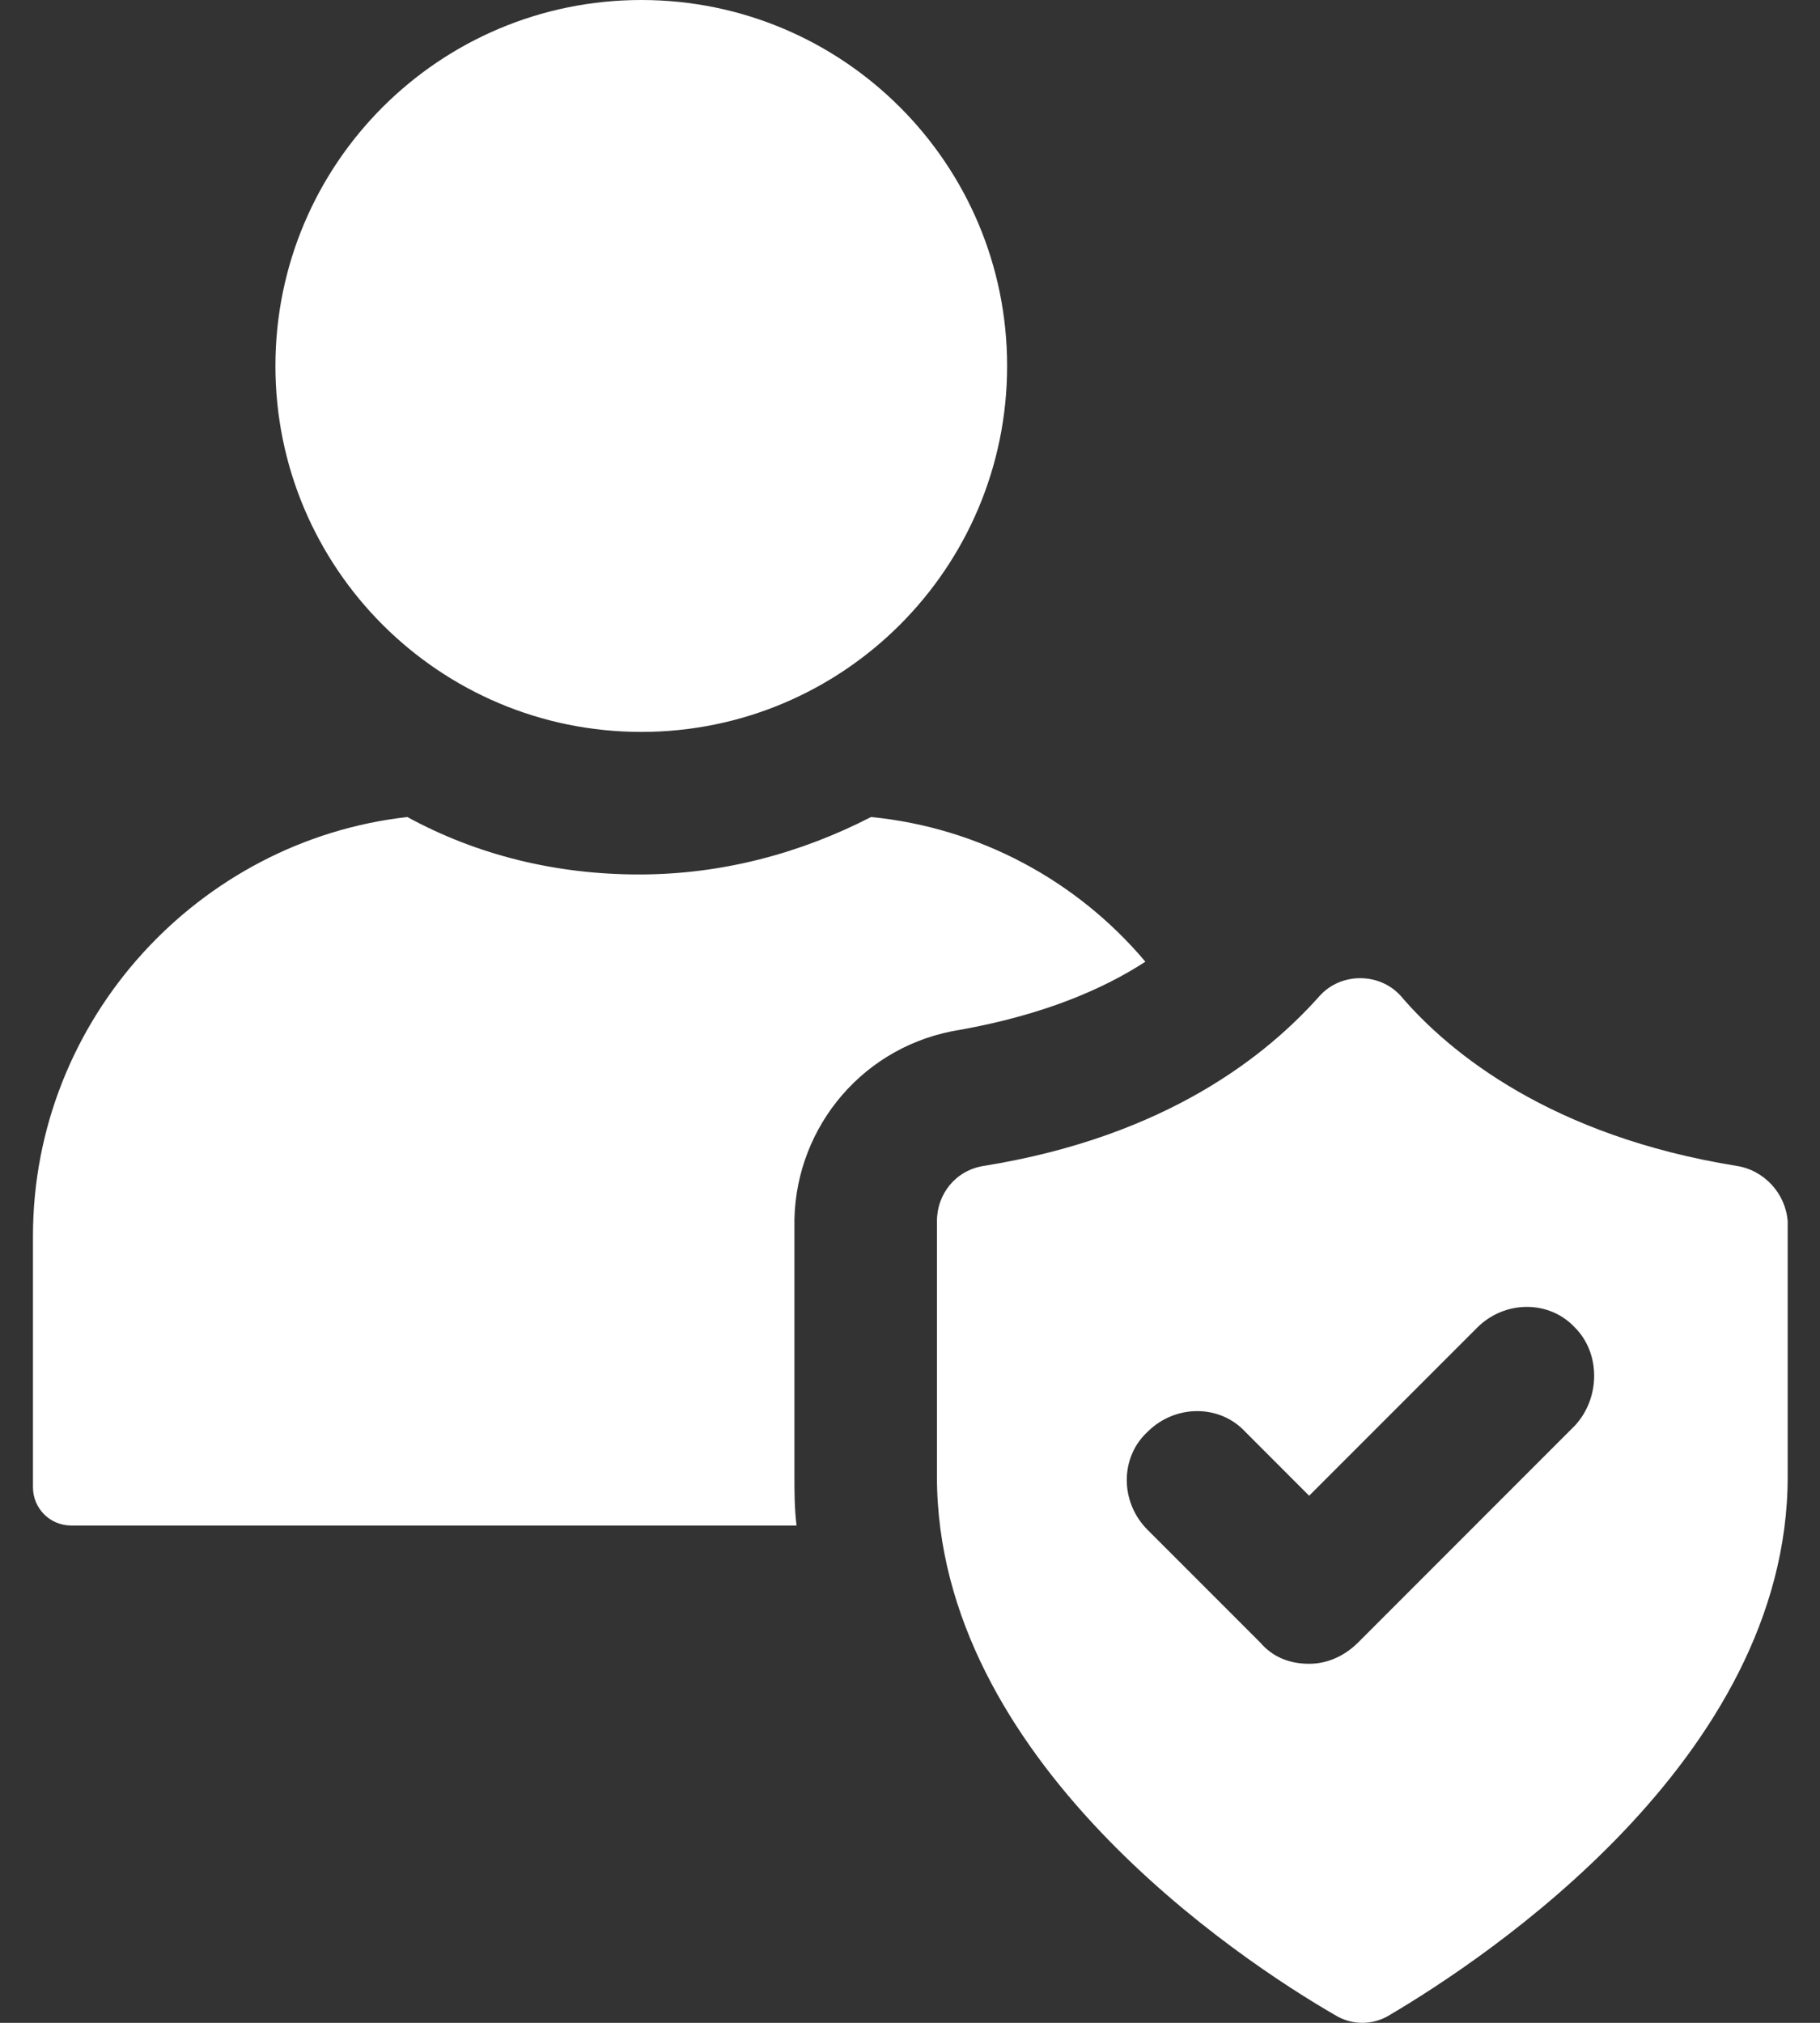
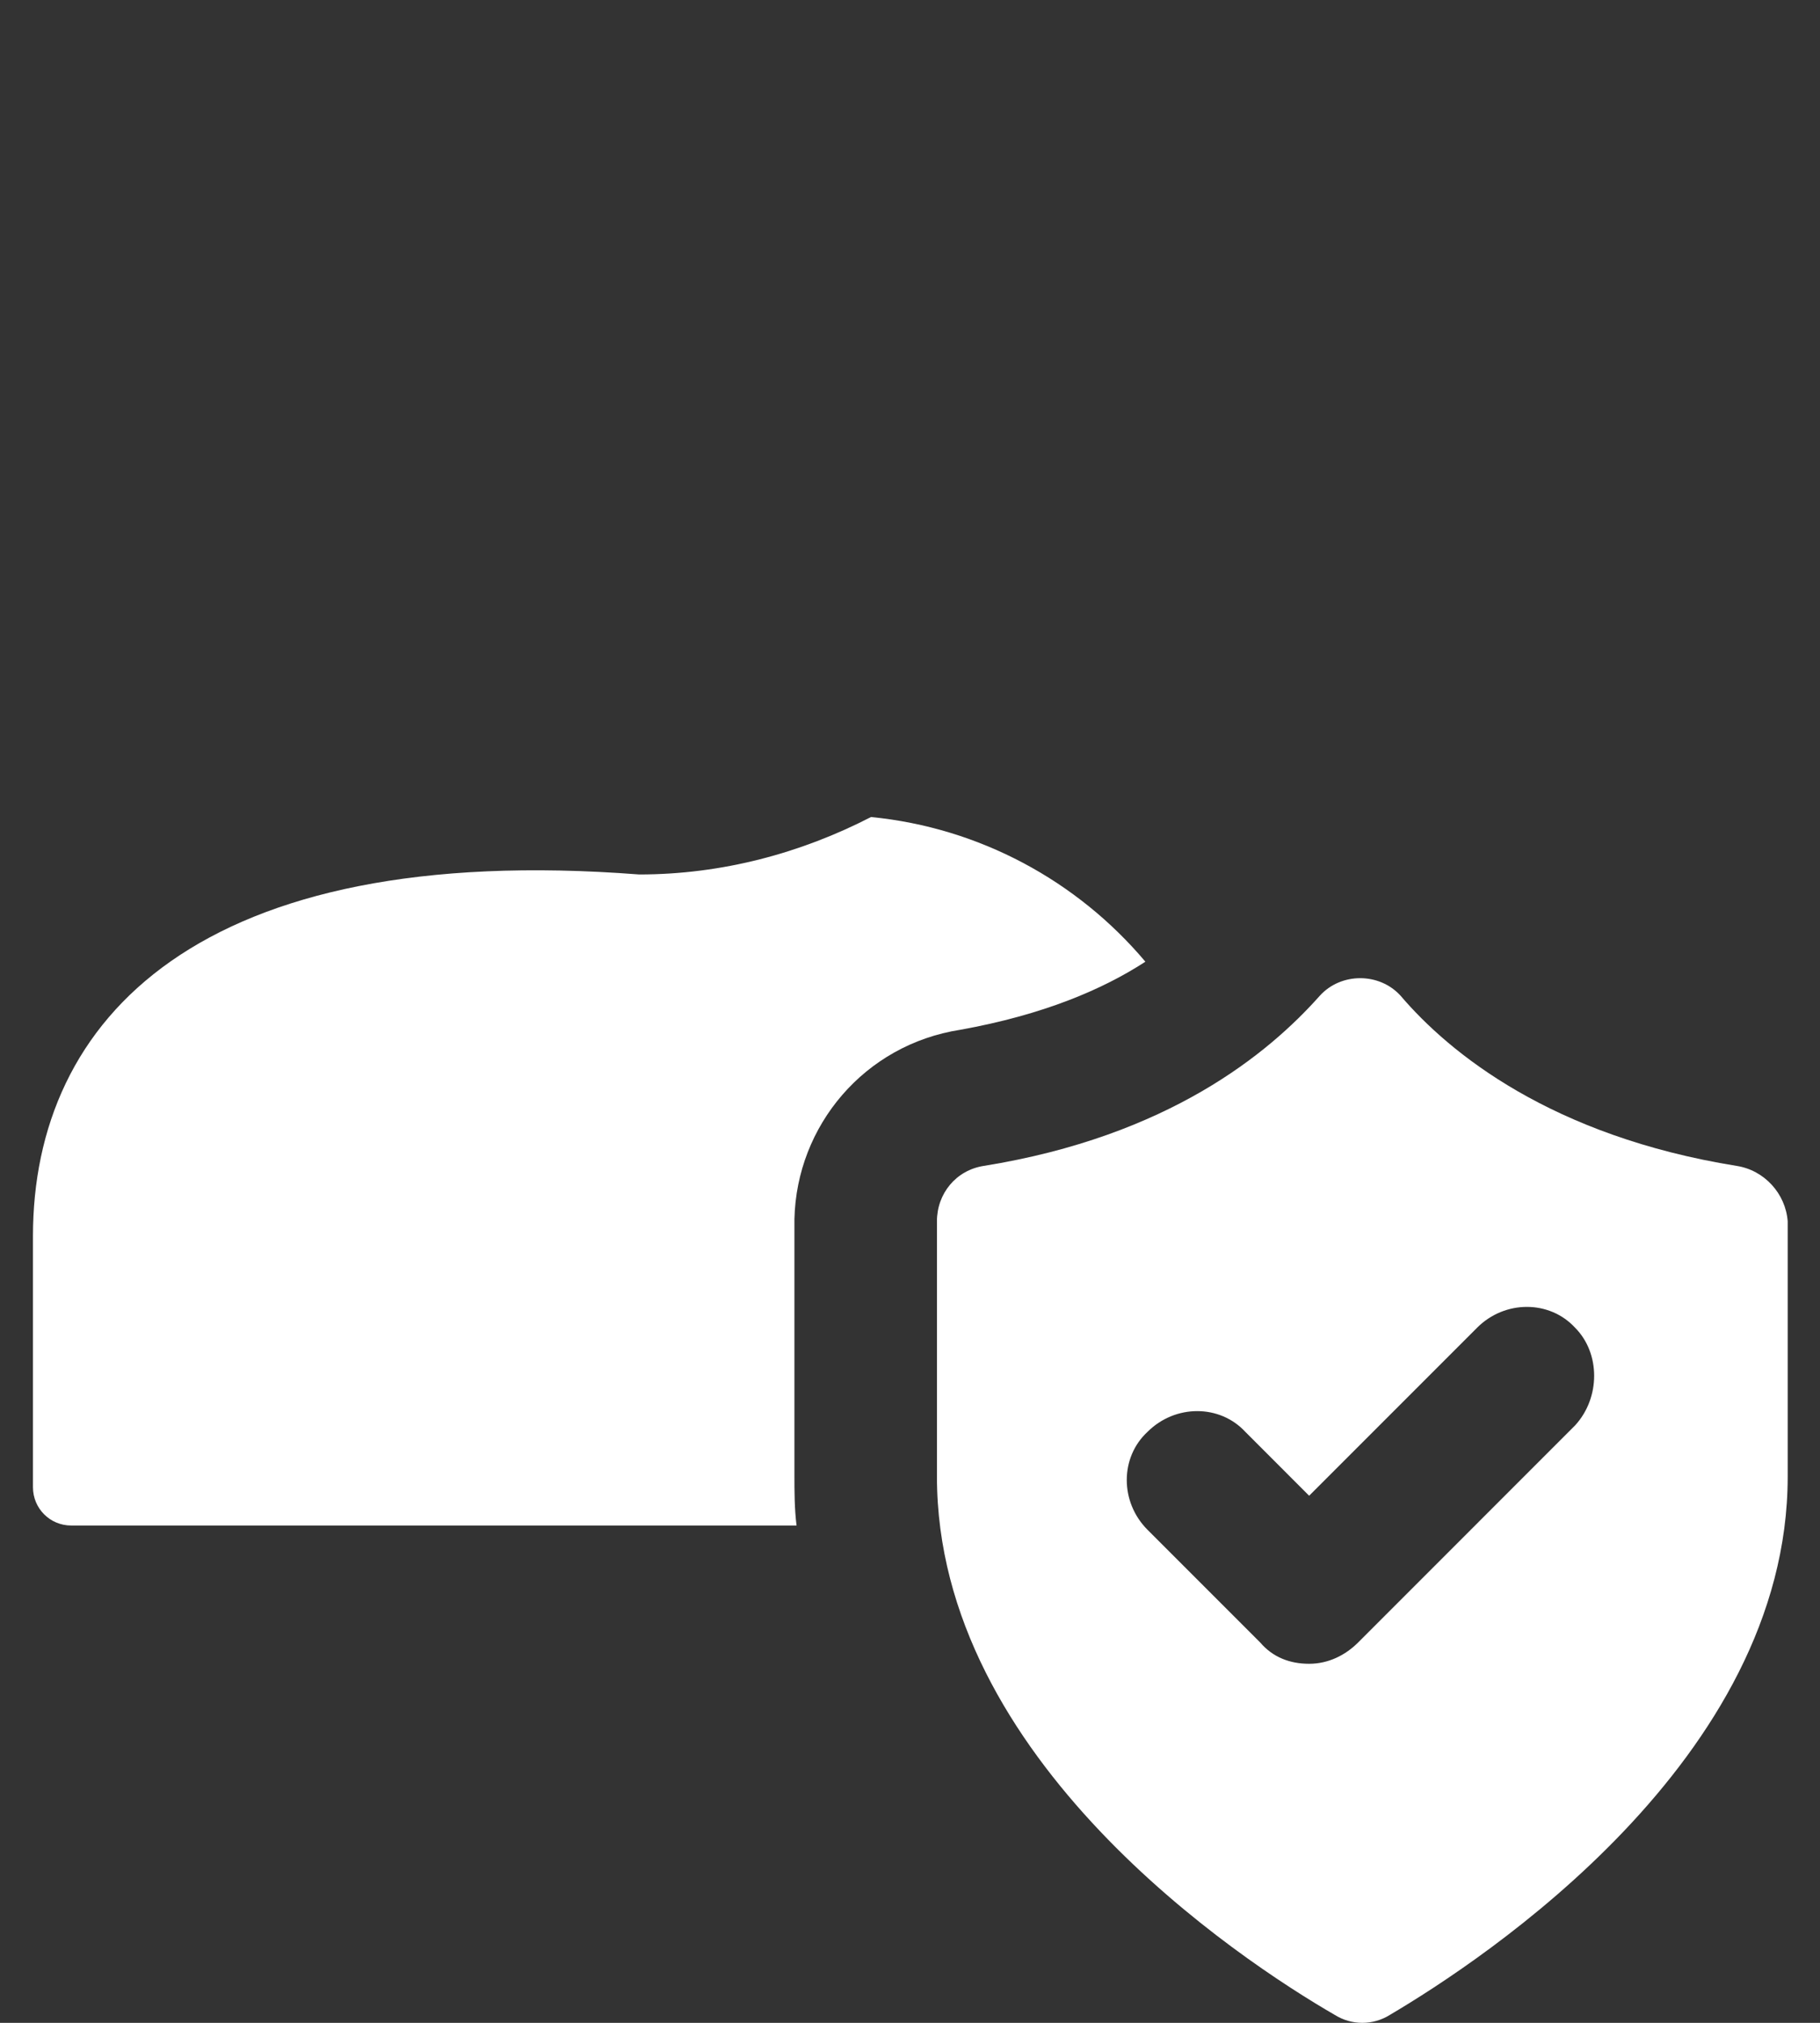
<svg xmlns="http://www.w3.org/2000/svg" width="36" height="40" viewBox="0 0 36 40" fill="none">
  <rect x="0" y="0" width="36" height="40" fill="#333333" stroke="none" />
-   <path d="M18.995 20.363C20.636 20.068 21.814 19.564 22.656 19.017C21.309 17.418 19.374 16.366 17.229 16.156C15.84 16.871 14.283 17.292 12.643 17.292C11.002 17.292 9.445 16.913 8.057 16.156C3.934 16.619 0.652 20.152 0.652 24.444V29.408C0.652 29.829 0.989 30.166 1.409 30.166H15.756C15.714 29.829 15.714 29.492 15.714 29.156V24.107C15.756 22.256 17.102 20.657 18.995 20.363Z" fill="#fff" />
-   <path d="M12.685 14.473C16.681 14.473 19.921 11.233 19.921 7.236C19.921 3.24 16.681 0 12.685 0C8.688 0 5.448 3.24 5.448 7.236C5.448 11.233 8.688 14.473 12.685 14.473Z" fill="#fff" />
+   <path d="M18.995 20.363C20.636 20.068 21.814 19.564 22.656 19.017C21.309 17.418 19.374 16.366 17.229 16.156C15.84 16.871 14.283 17.292 12.643 17.292C3.934 16.619 0.652 20.152 0.652 24.444V29.408C0.652 29.829 0.989 30.166 1.409 30.166H15.756C15.714 29.829 15.714 29.492 15.714 29.156V24.107C15.756 22.256 17.102 20.657 18.995 20.363Z" fill="#fff" />
  <path d="M34.352 23.055C30.692 22.466 28.672 20.826 27.704 19.69C27.284 19.227 26.526 19.227 26.106 19.69C25.096 20.826 23.119 22.466 19.458 23.055C18.911 23.14 18.533 23.602 18.533 24.149V29.198C18.533 34.794 24.507 38.748 26.4 39.842C26.737 40.053 27.157 40.053 27.494 39.842C29.345 38.748 35.361 34.794 35.361 29.198V24.149C35.319 23.602 34.899 23.14 34.352 23.055ZM31.154 28.188L26.863 32.48C26.61 32.732 26.274 32.9 25.895 32.9C25.517 32.9 25.18 32.774 24.928 32.48L22.698 30.25C22.151 29.703 22.151 28.819 22.698 28.314C23.245 27.767 24.128 27.767 24.633 28.314L25.895 29.577L29.219 26.253C29.766 25.706 30.649 25.706 31.154 26.253C31.659 26.758 31.659 27.641 31.154 28.188Z" fill="#fff" />
</svg>